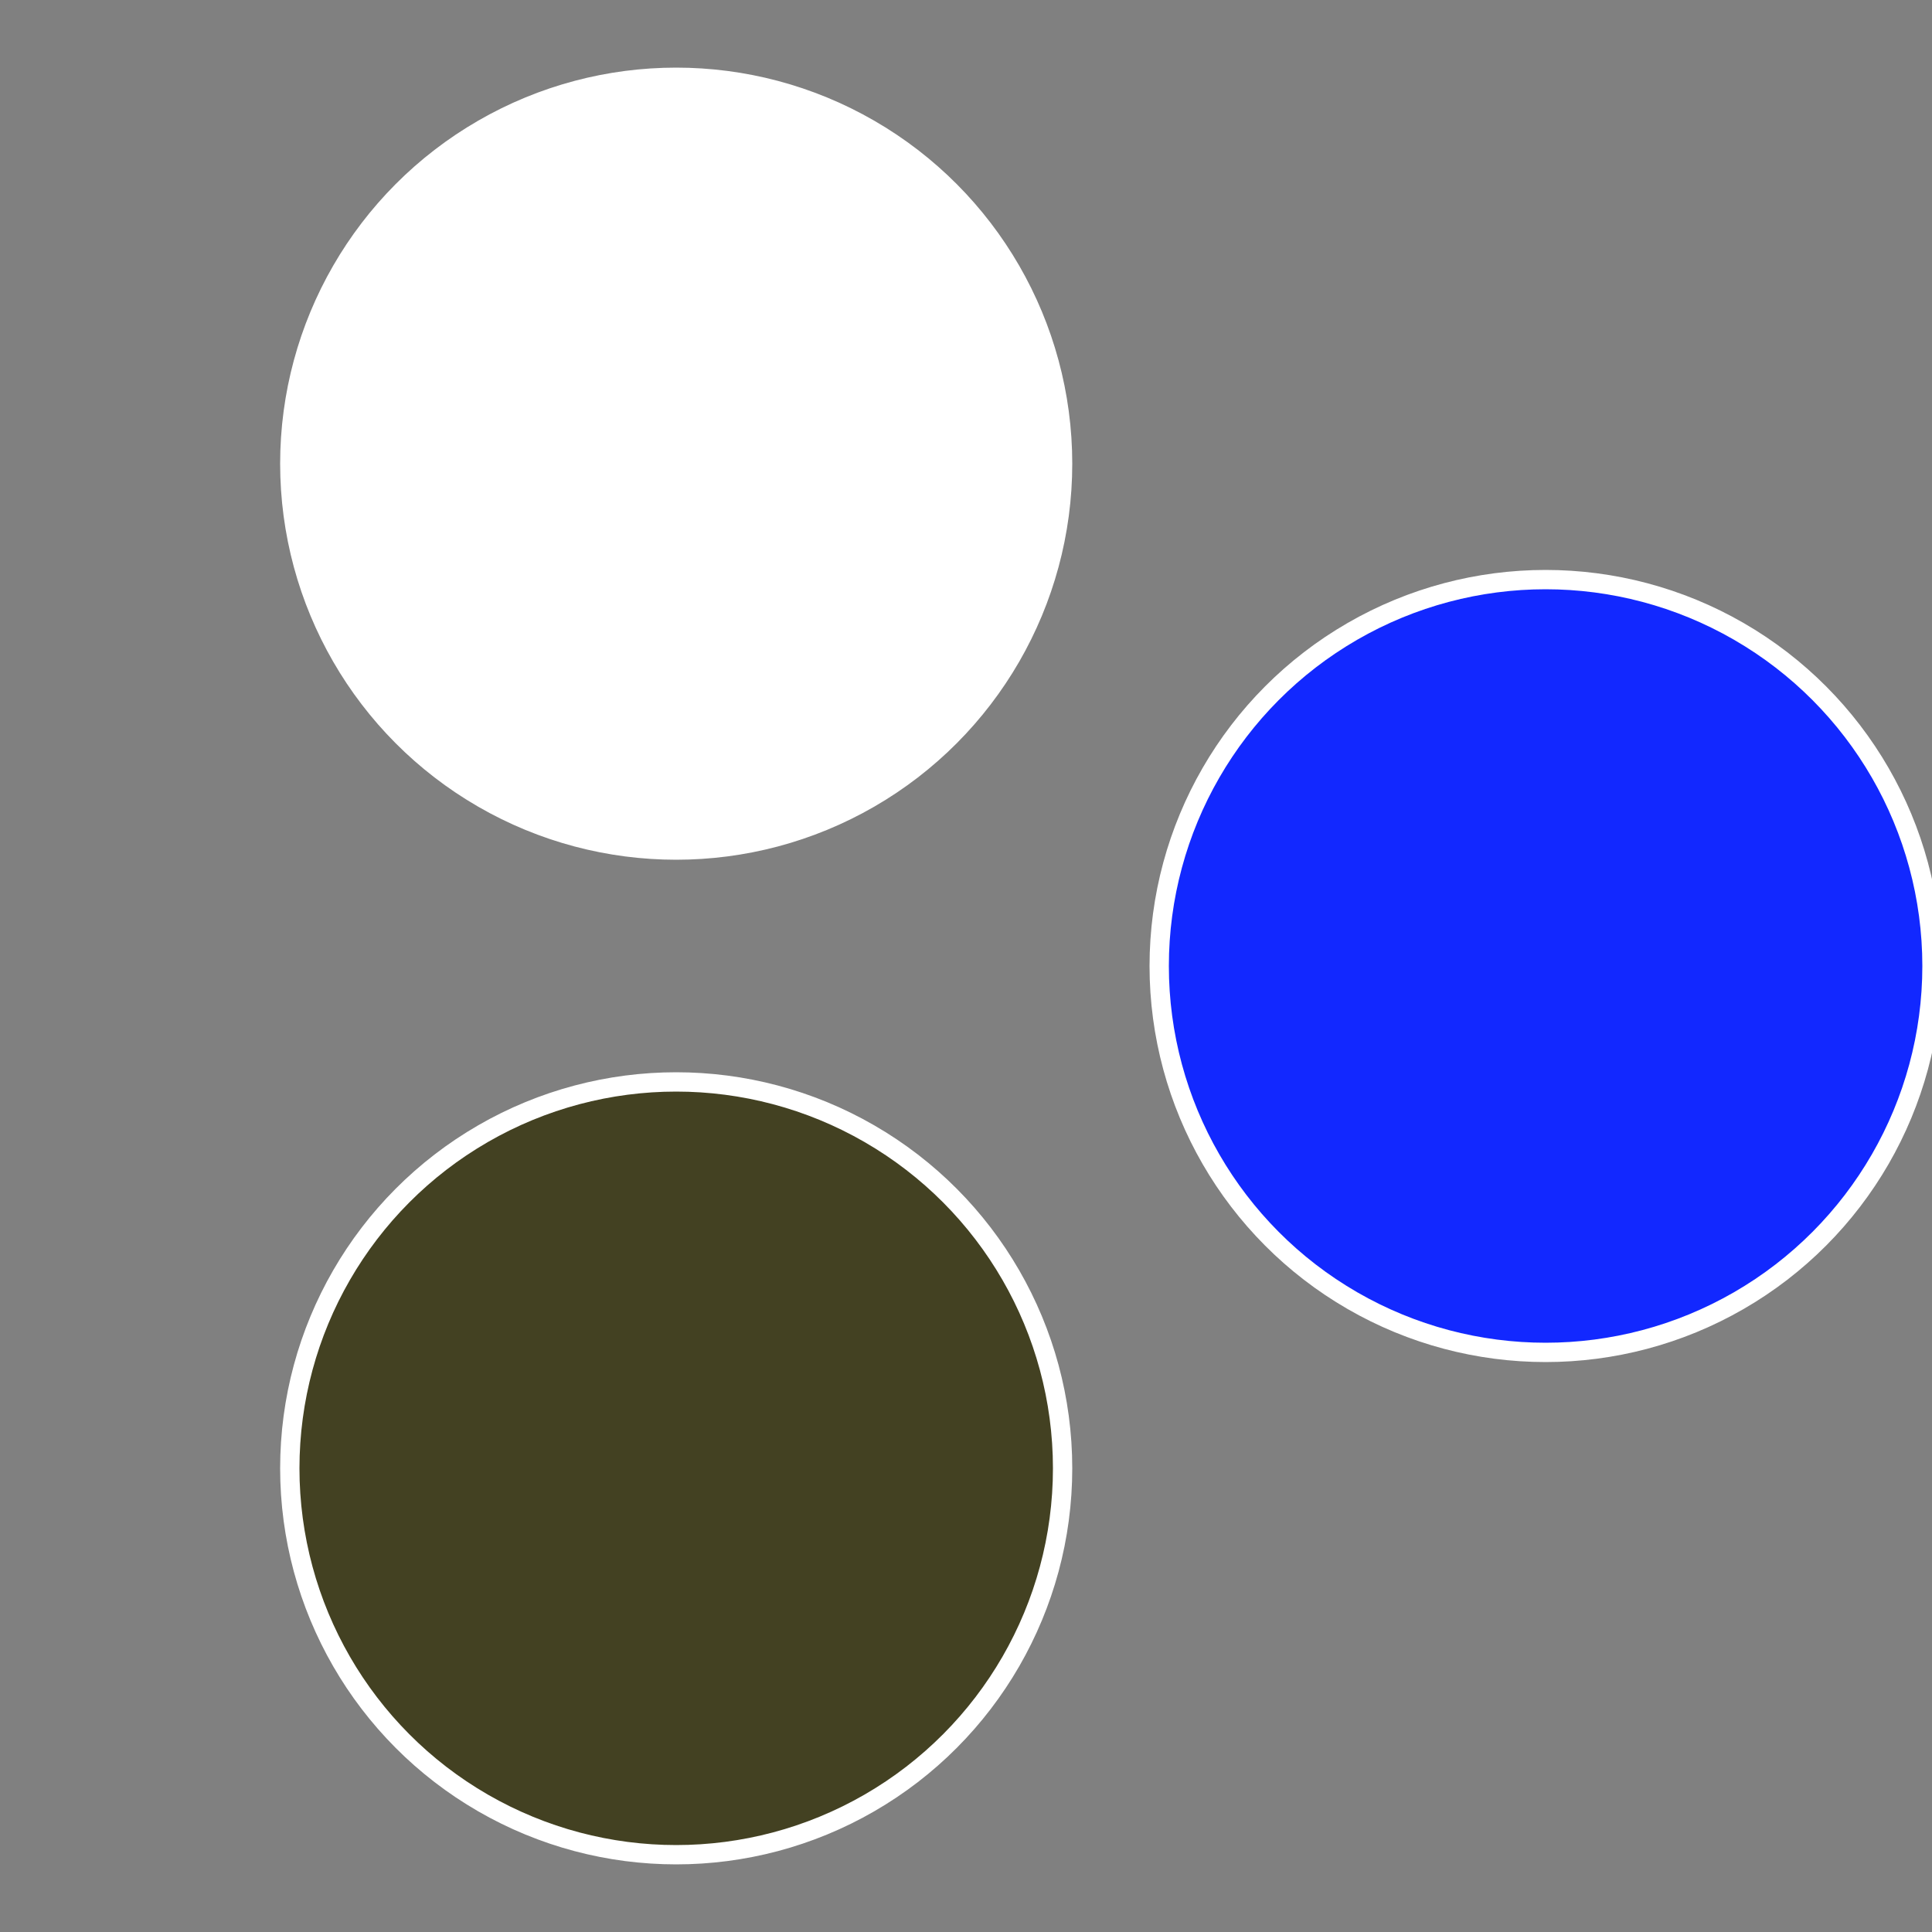
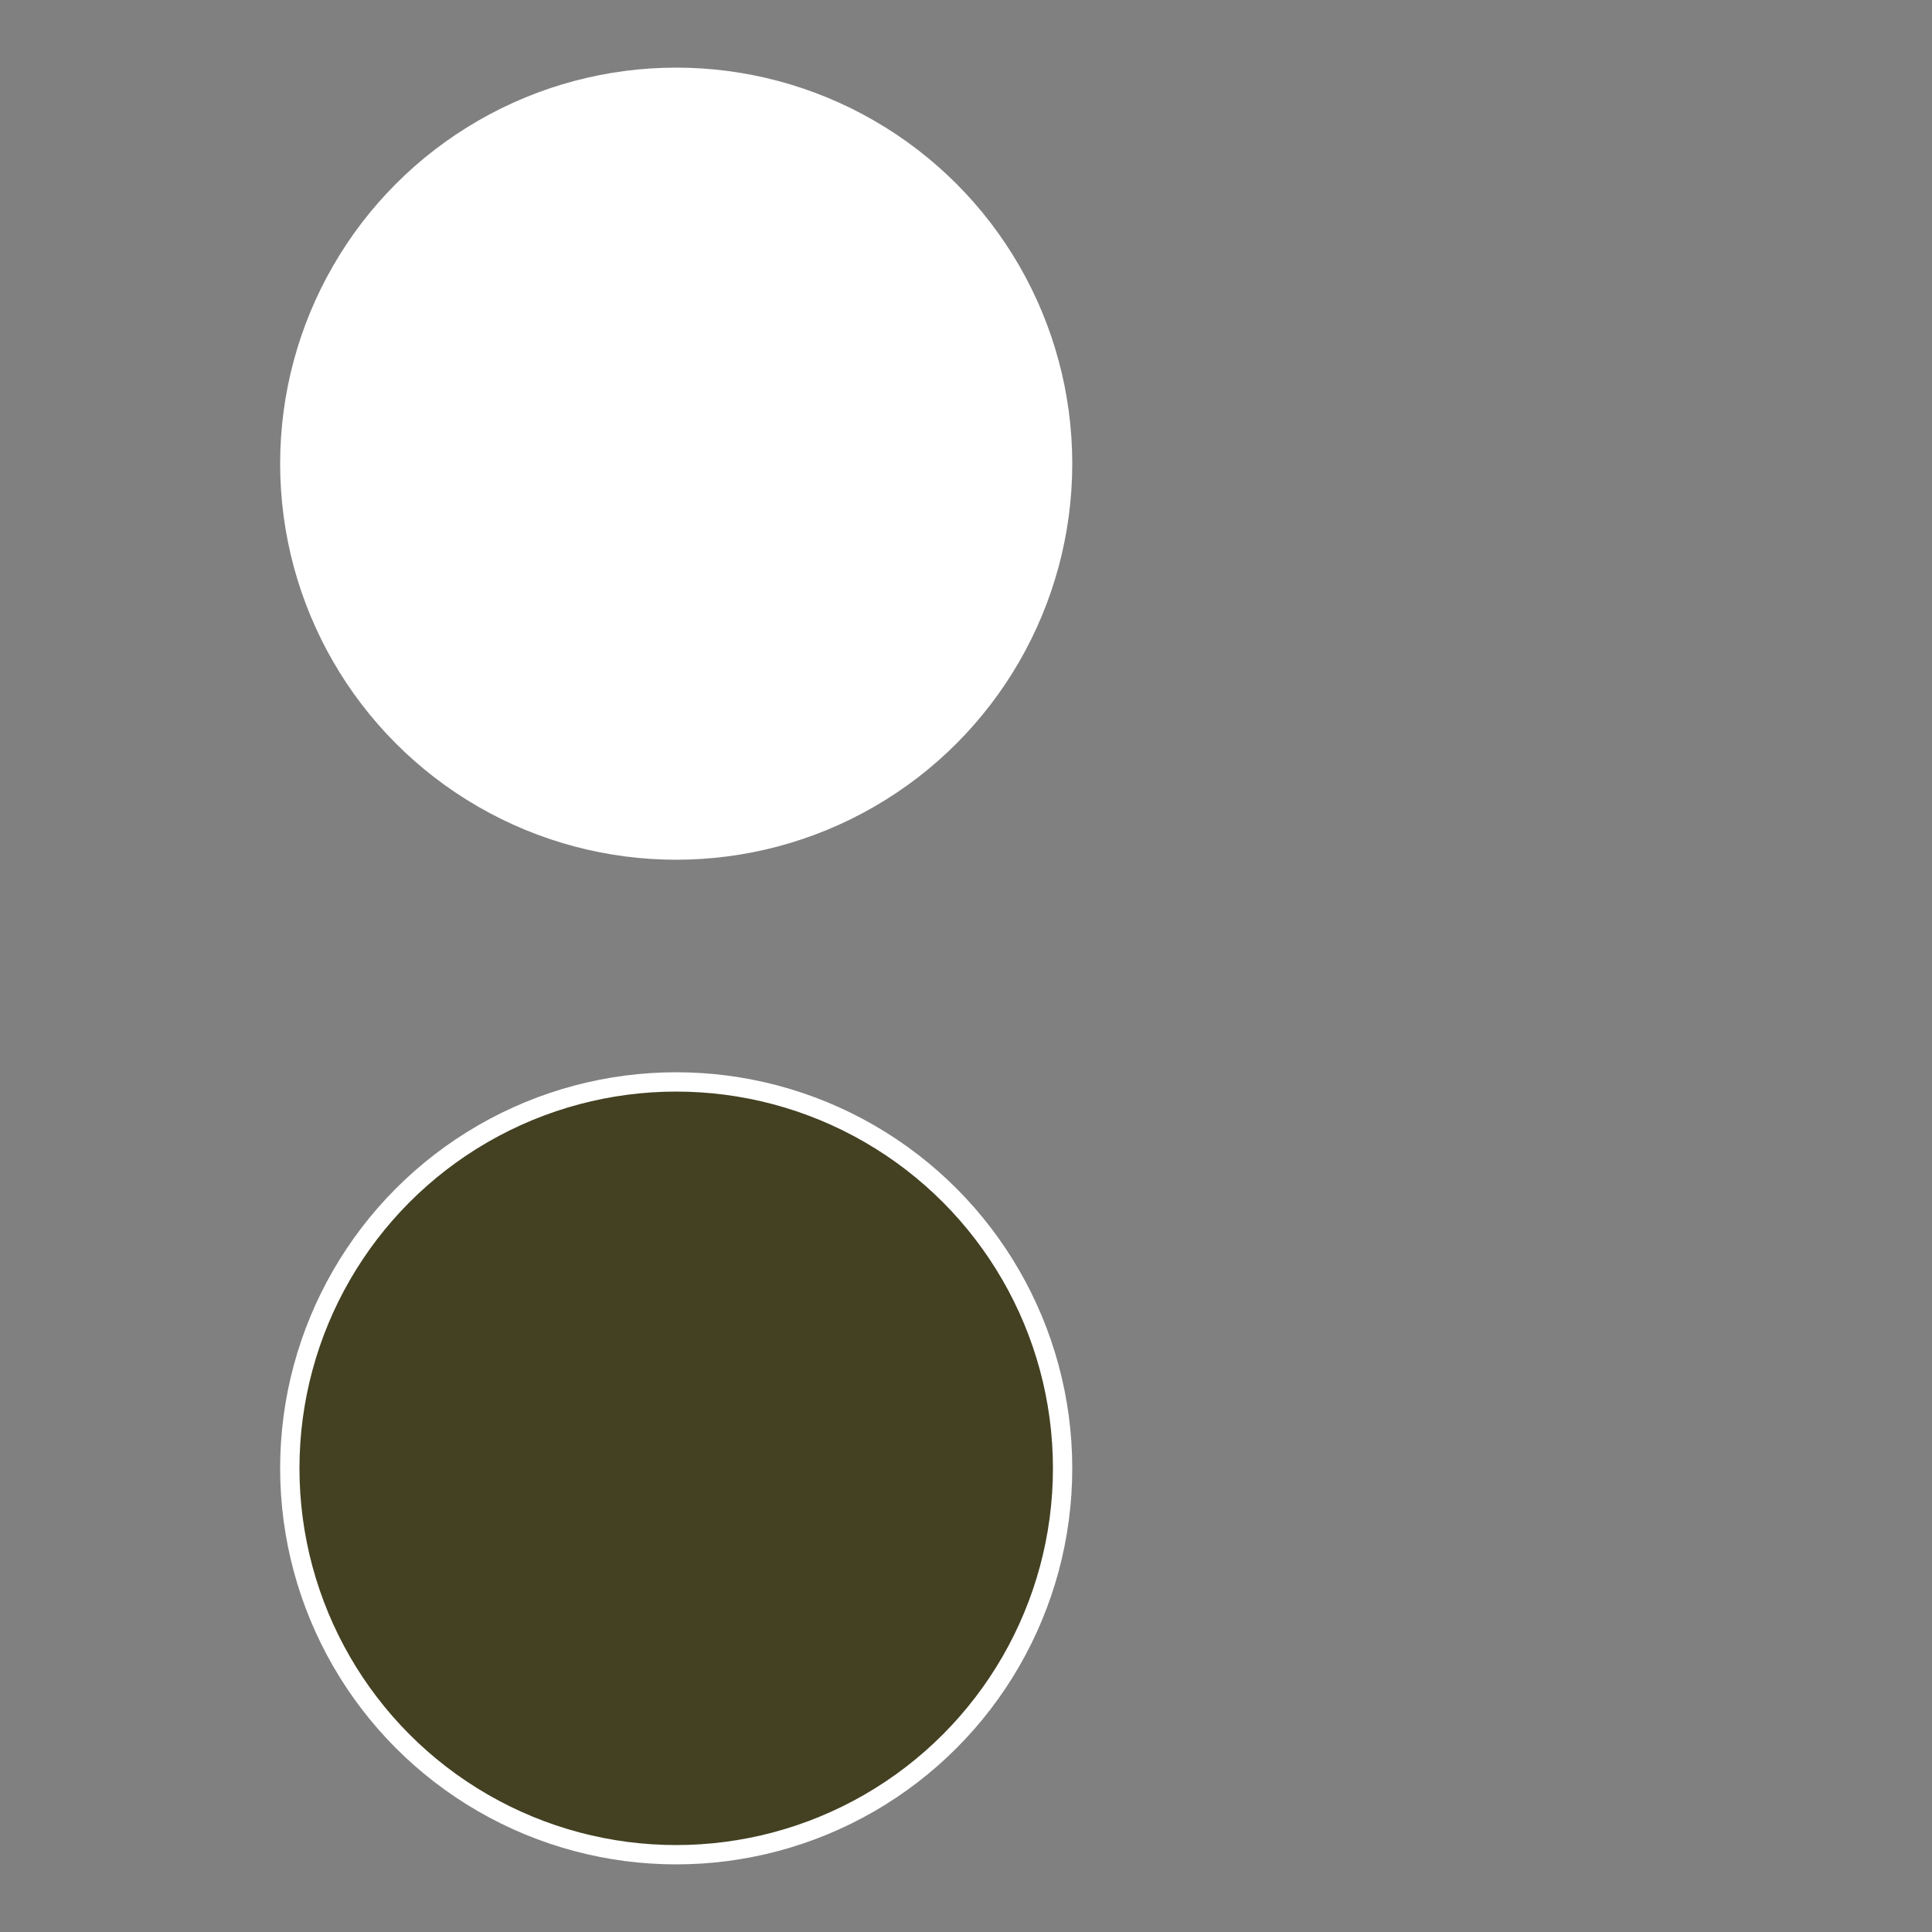
<svg xmlns="http://www.w3.org/2000/svg" width="500" height="500" viewBox="-1 -1 2 2">
  <rect x="-1" y="-1" width="2" height="2" fill="#808080" stroke="none" />
-   <circle cx="0.6" cy="0" r="0.4" fill="#1228ffffffffffffef48434" stroke="#fff" stroke-width="1%" />
  <circle cx="-0.3" cy="0.52" r="0.4" fill="#4341228ffffffffffffef48" stroke="#fff" stroke-width="1%" />
  <circle cx="-0.3" cy="-0.52" r="0.4" fill="#ffffffffffffef484341228" stroke="#fff" stroke-width="1%" />
</svg>